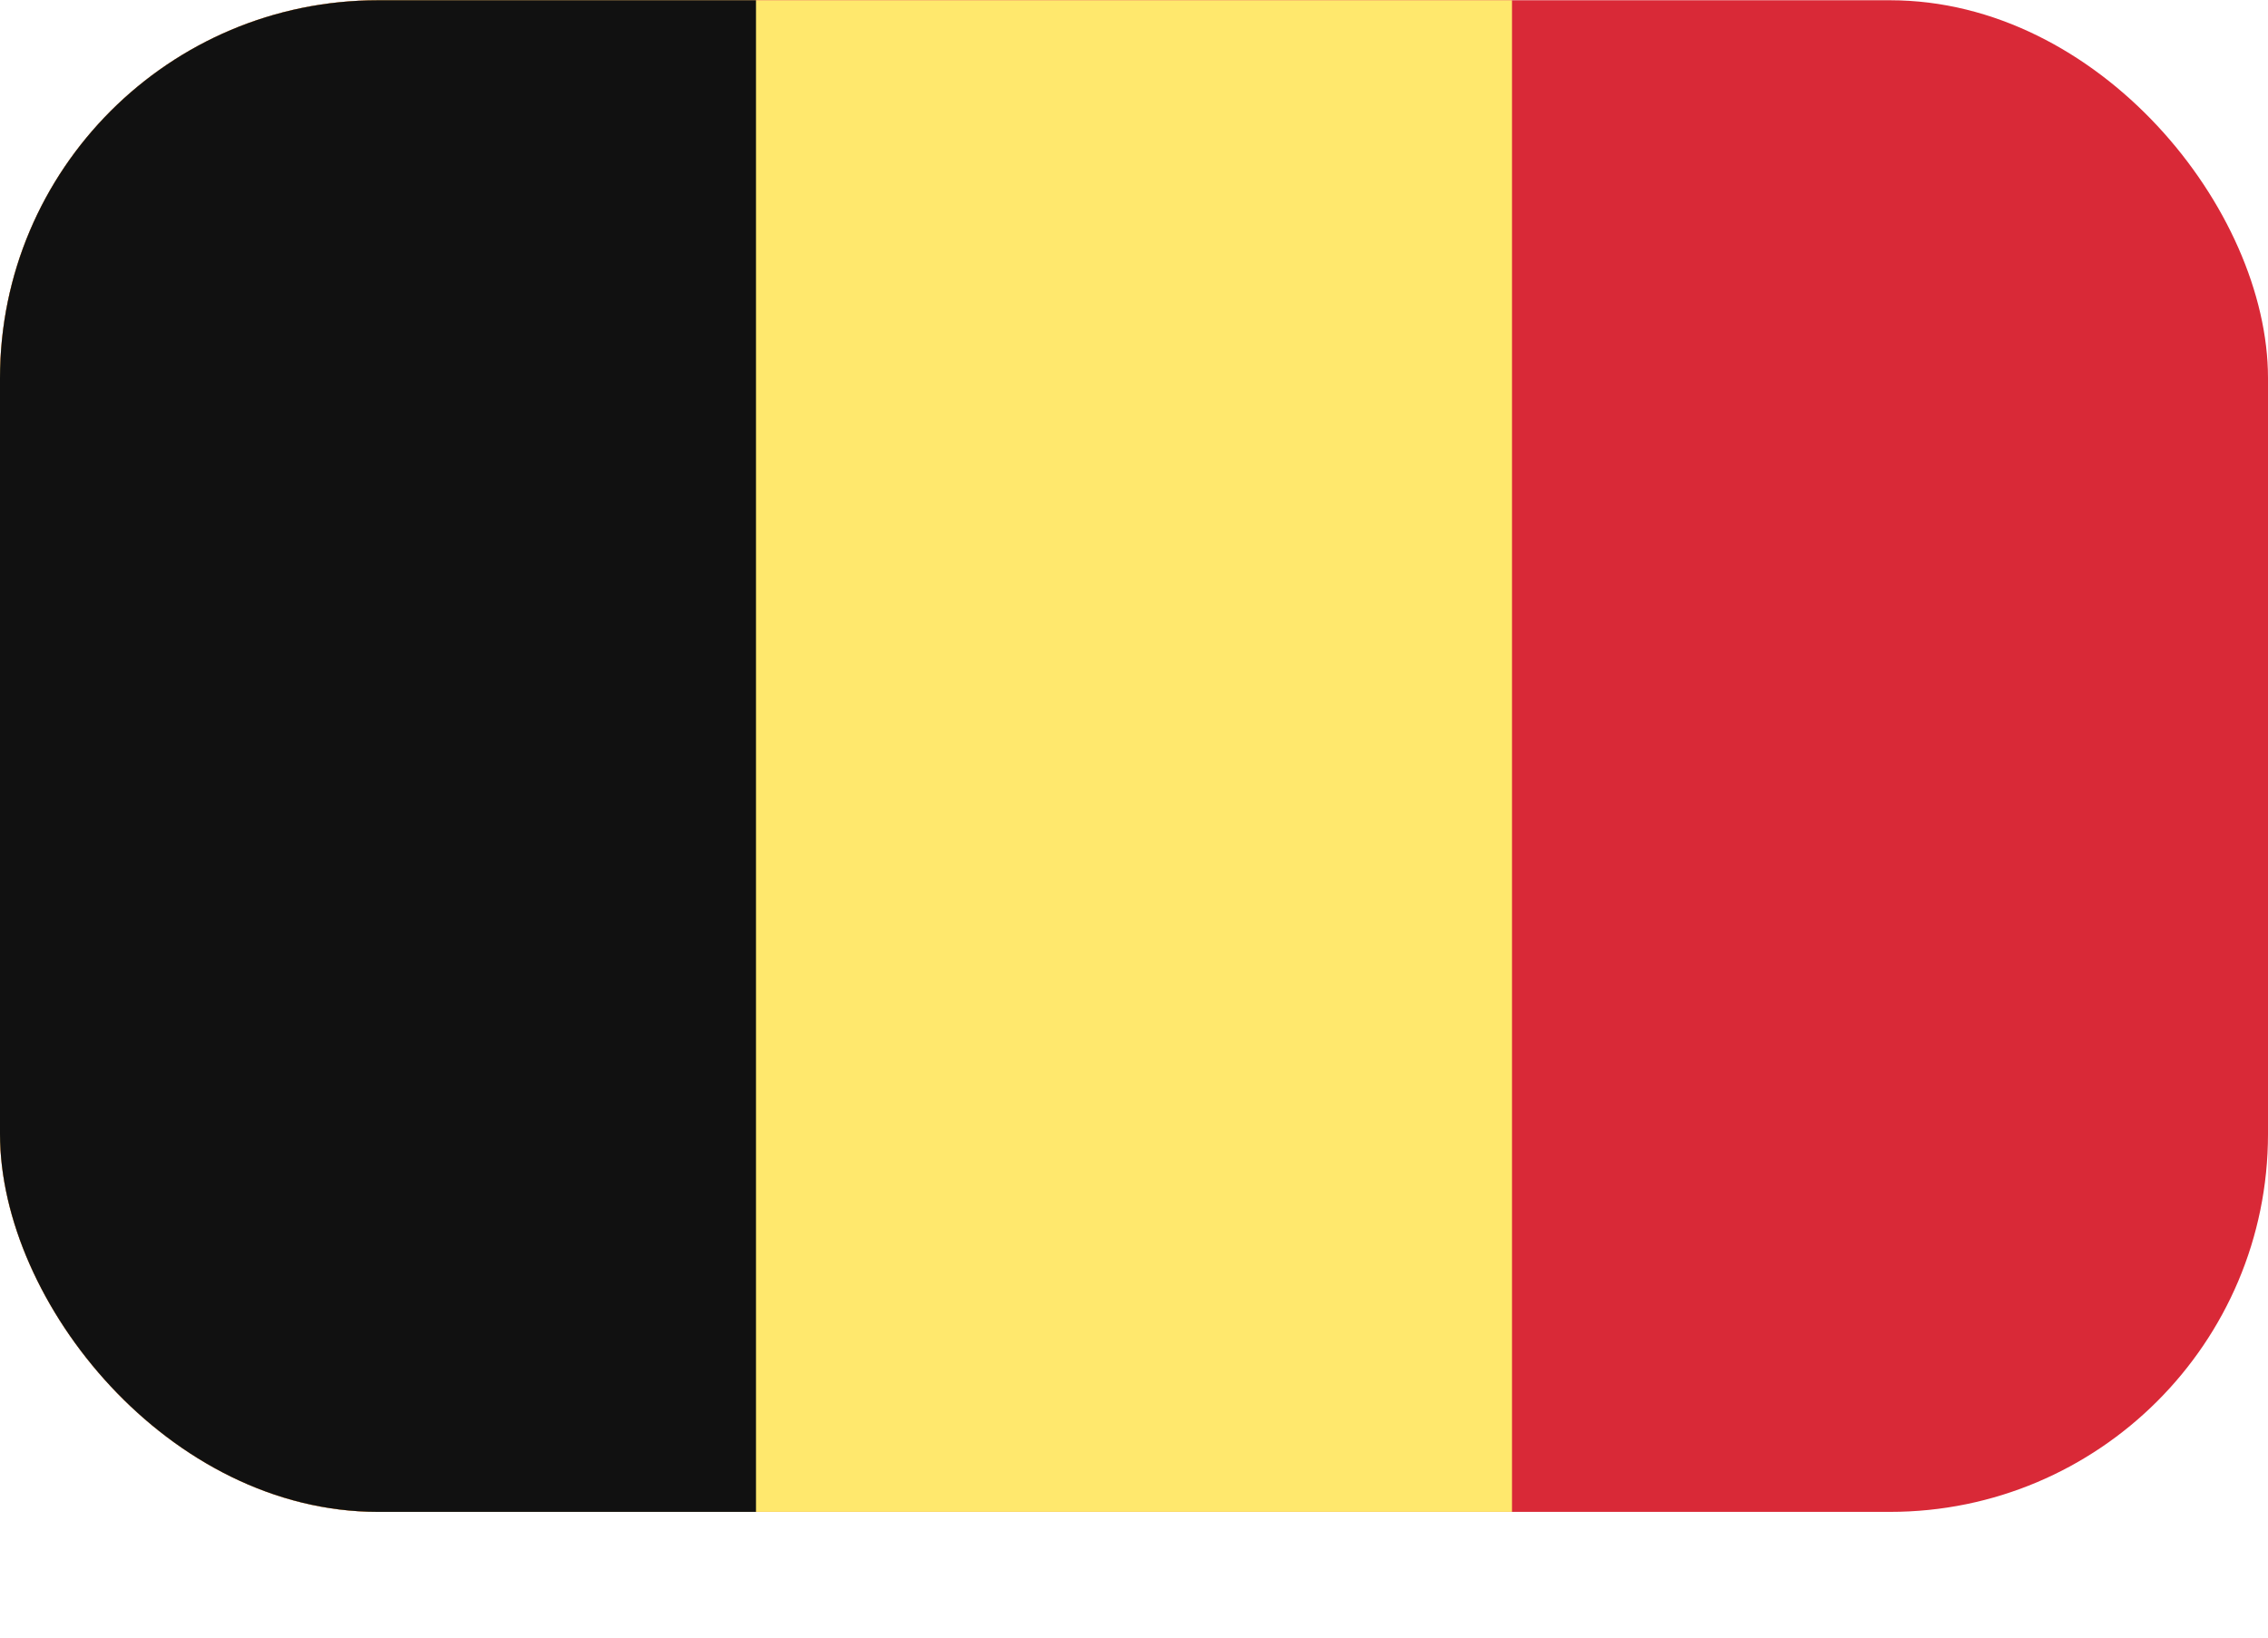
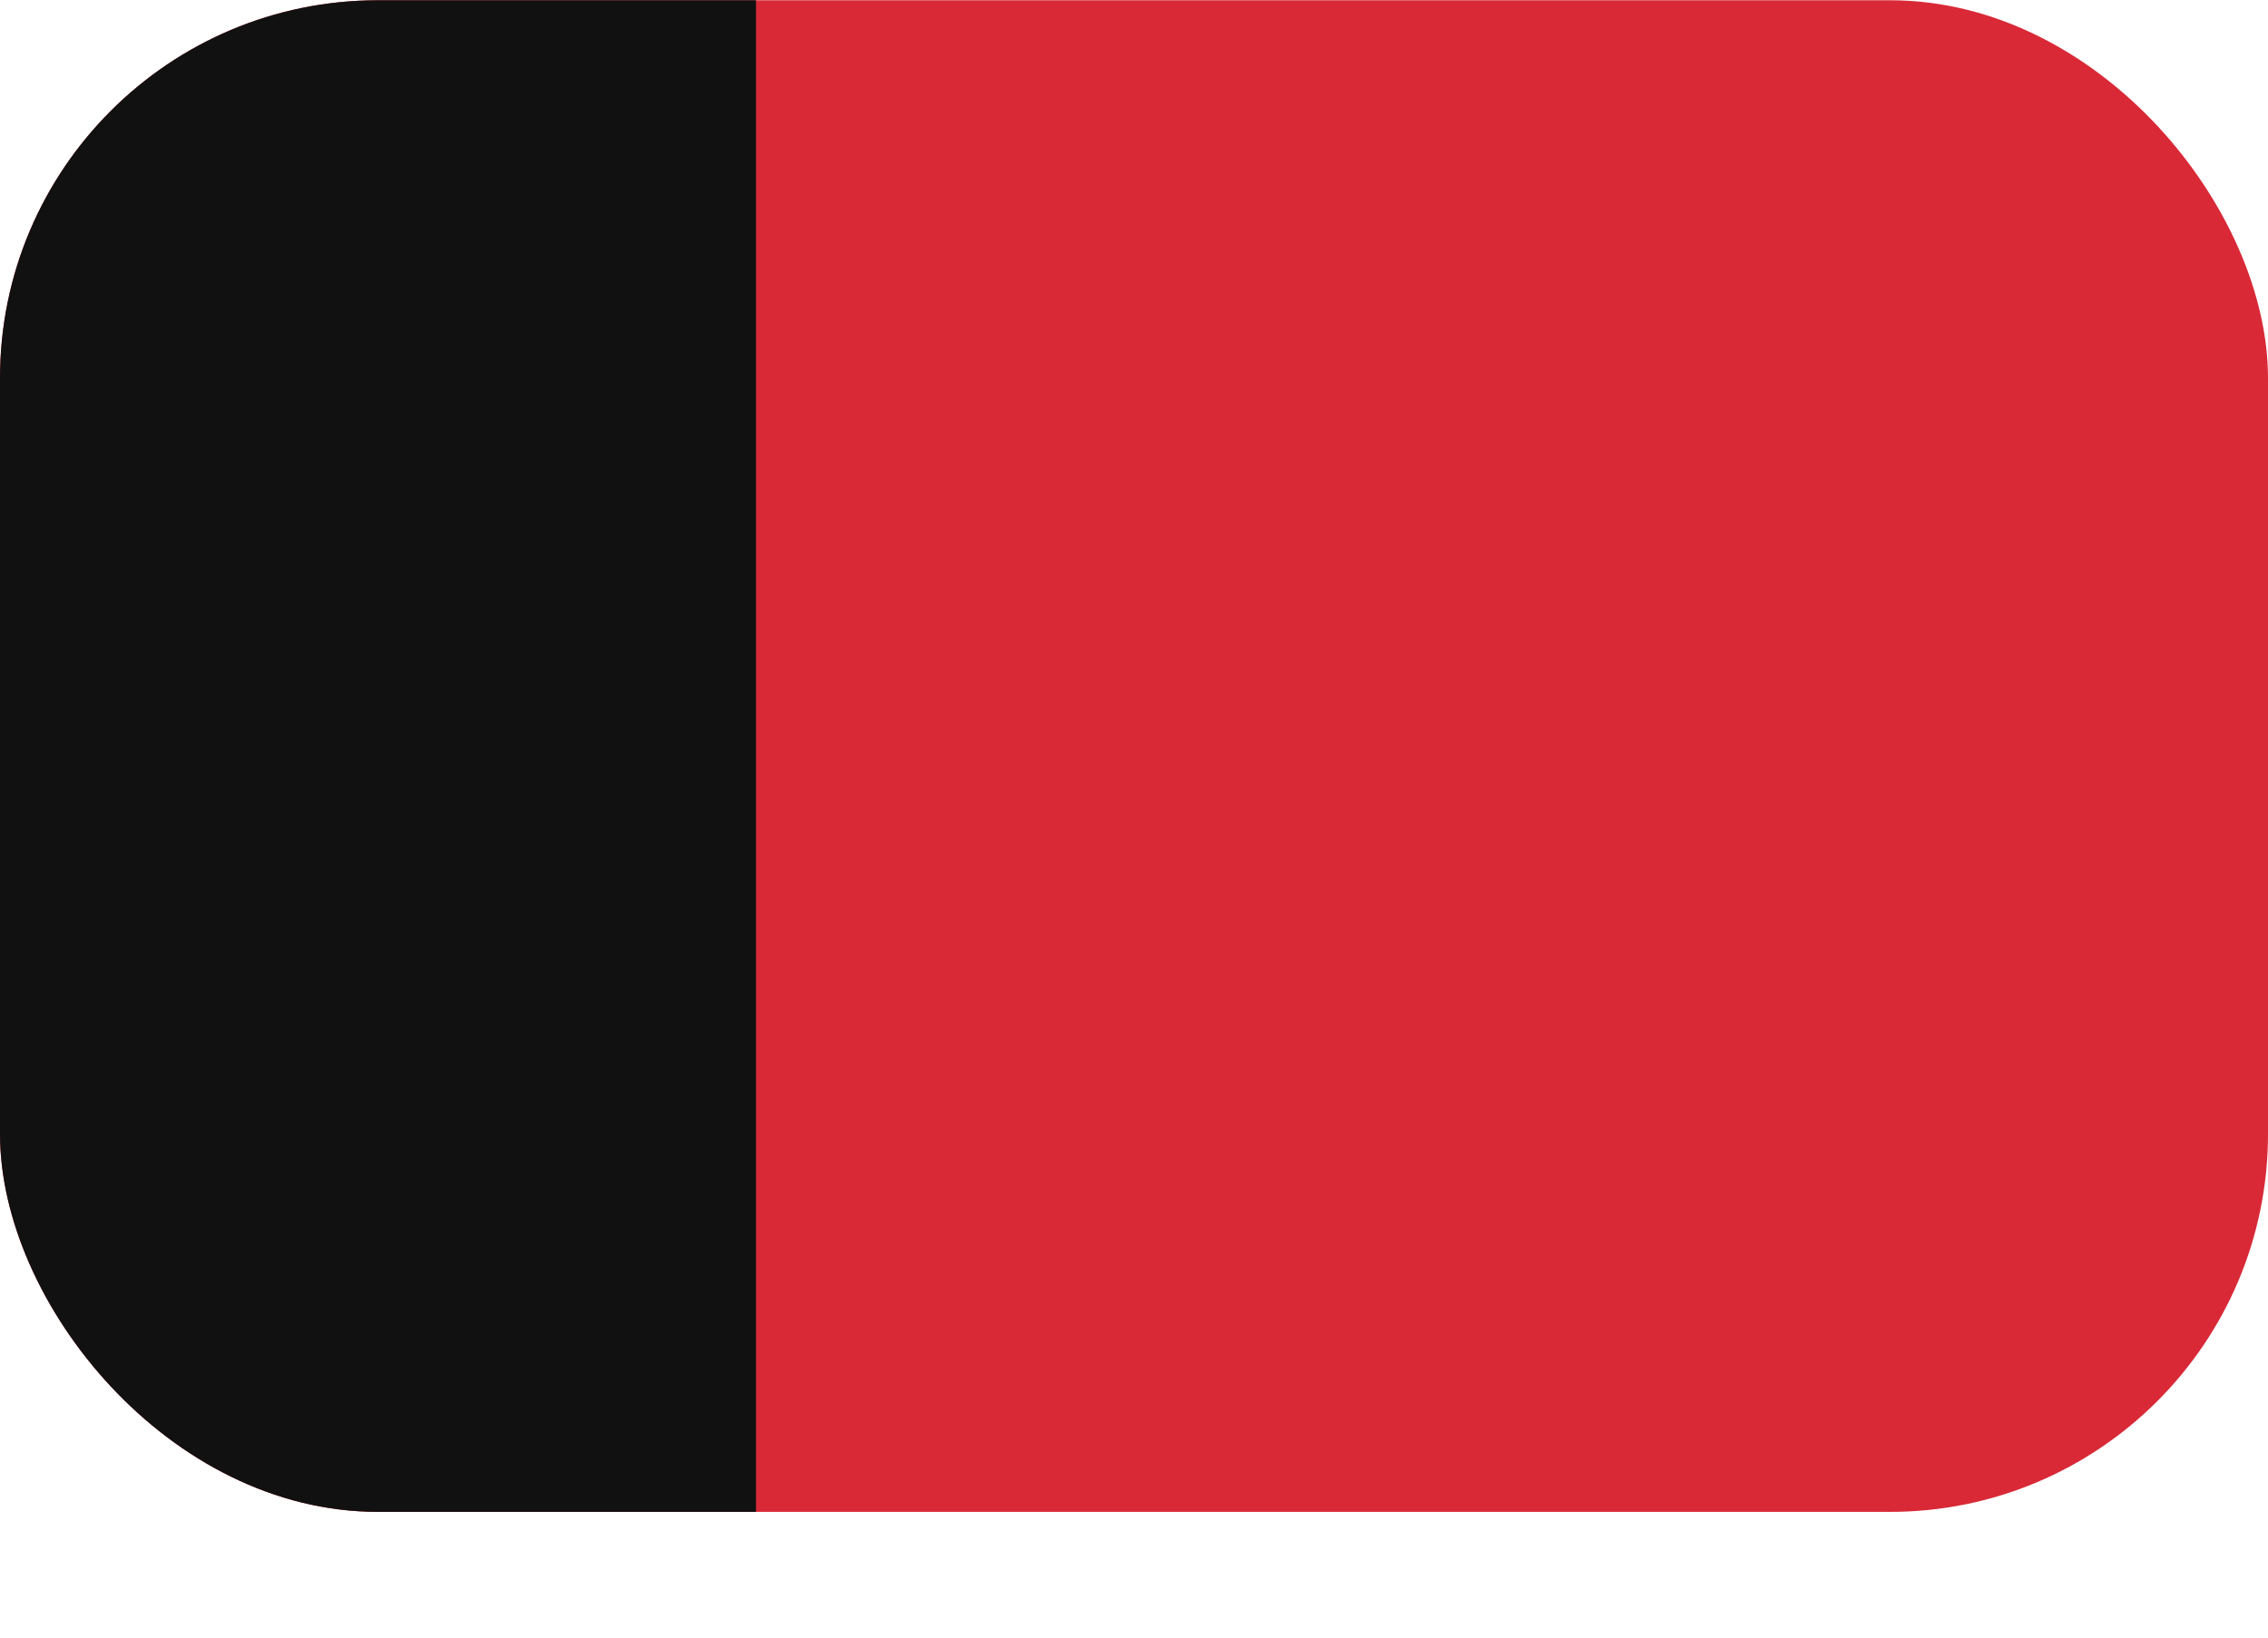
<svg xmlns="http://www.w3.org/2000/svg" width="18" height="13" fill="none">
  <g clip-path="url(#clip0)">
    <path d="M18 .002H0v12h18v-12z" fill="#D92937" />
-     <path d="M12 .002H0v12h12v-12z" fill="#FFE86D" />
    <path d="M6 .002H0v12h6v-12z" fill="#111" />
  </g>
  <defs>
    <clipPath id="clip0">
      <rect y=".002" width="18" height="12" rx="3" fill="#fff" />
    </clipPath>
  </defs>
</svg>